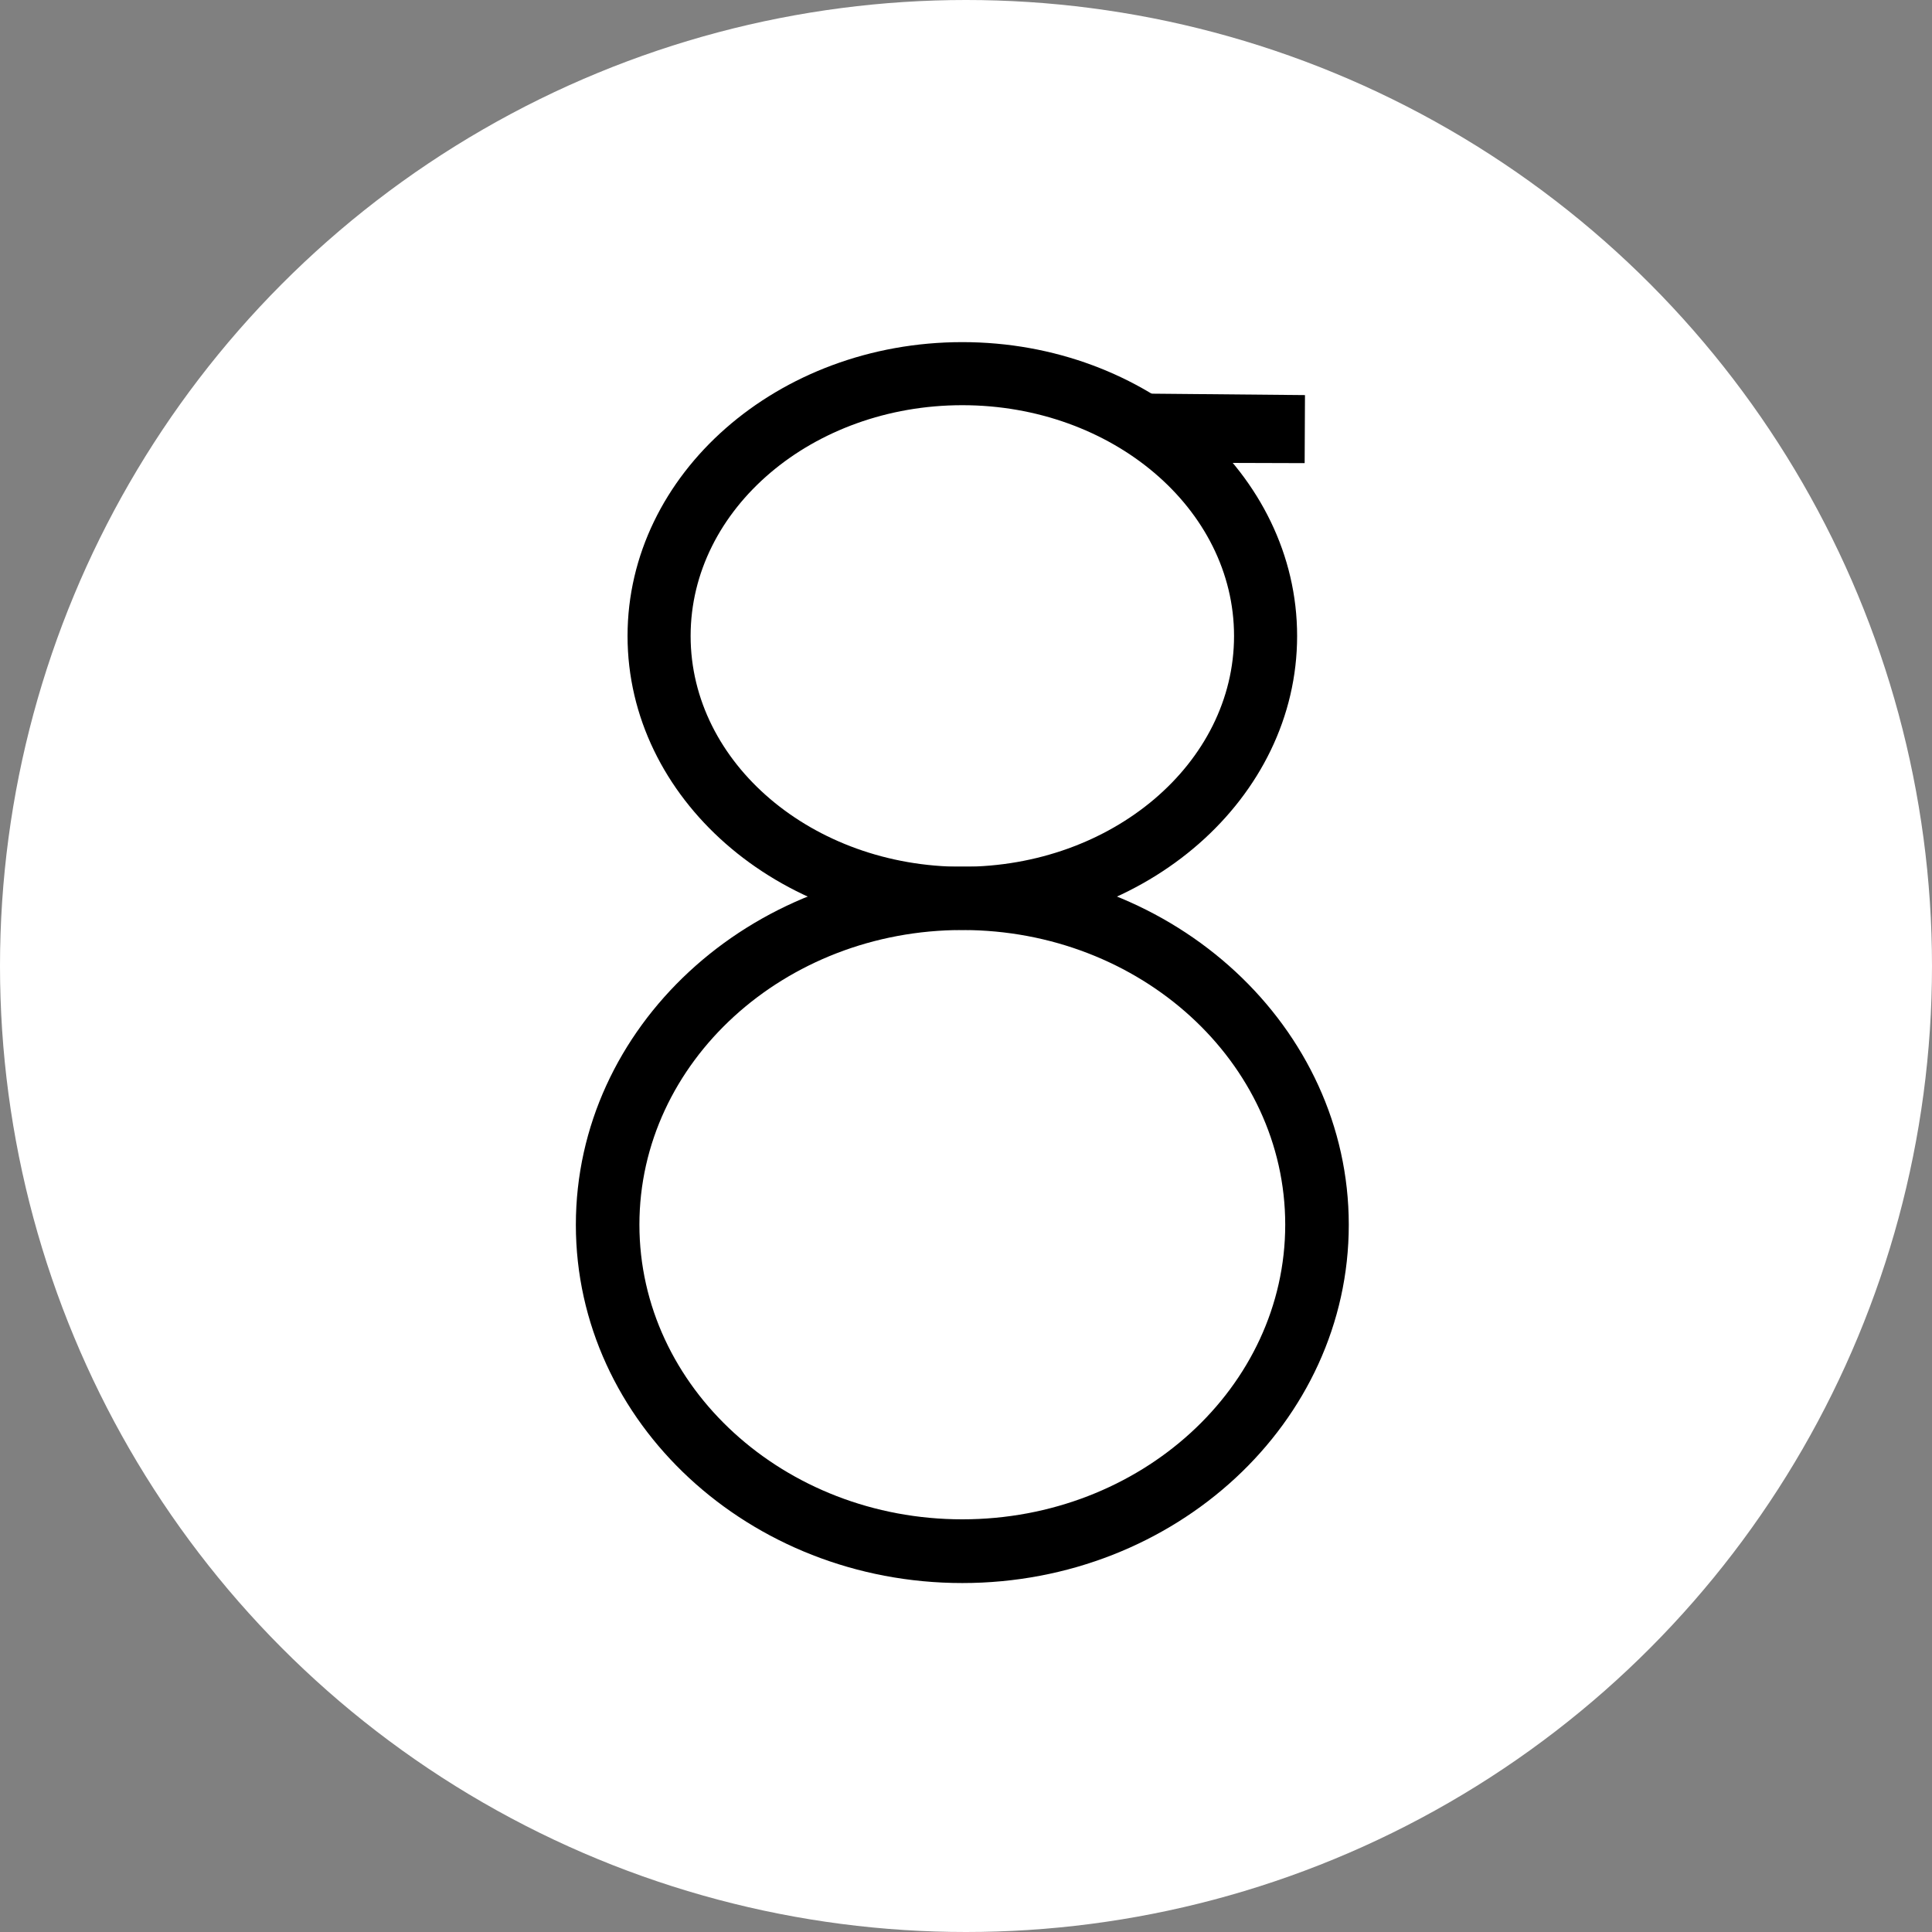
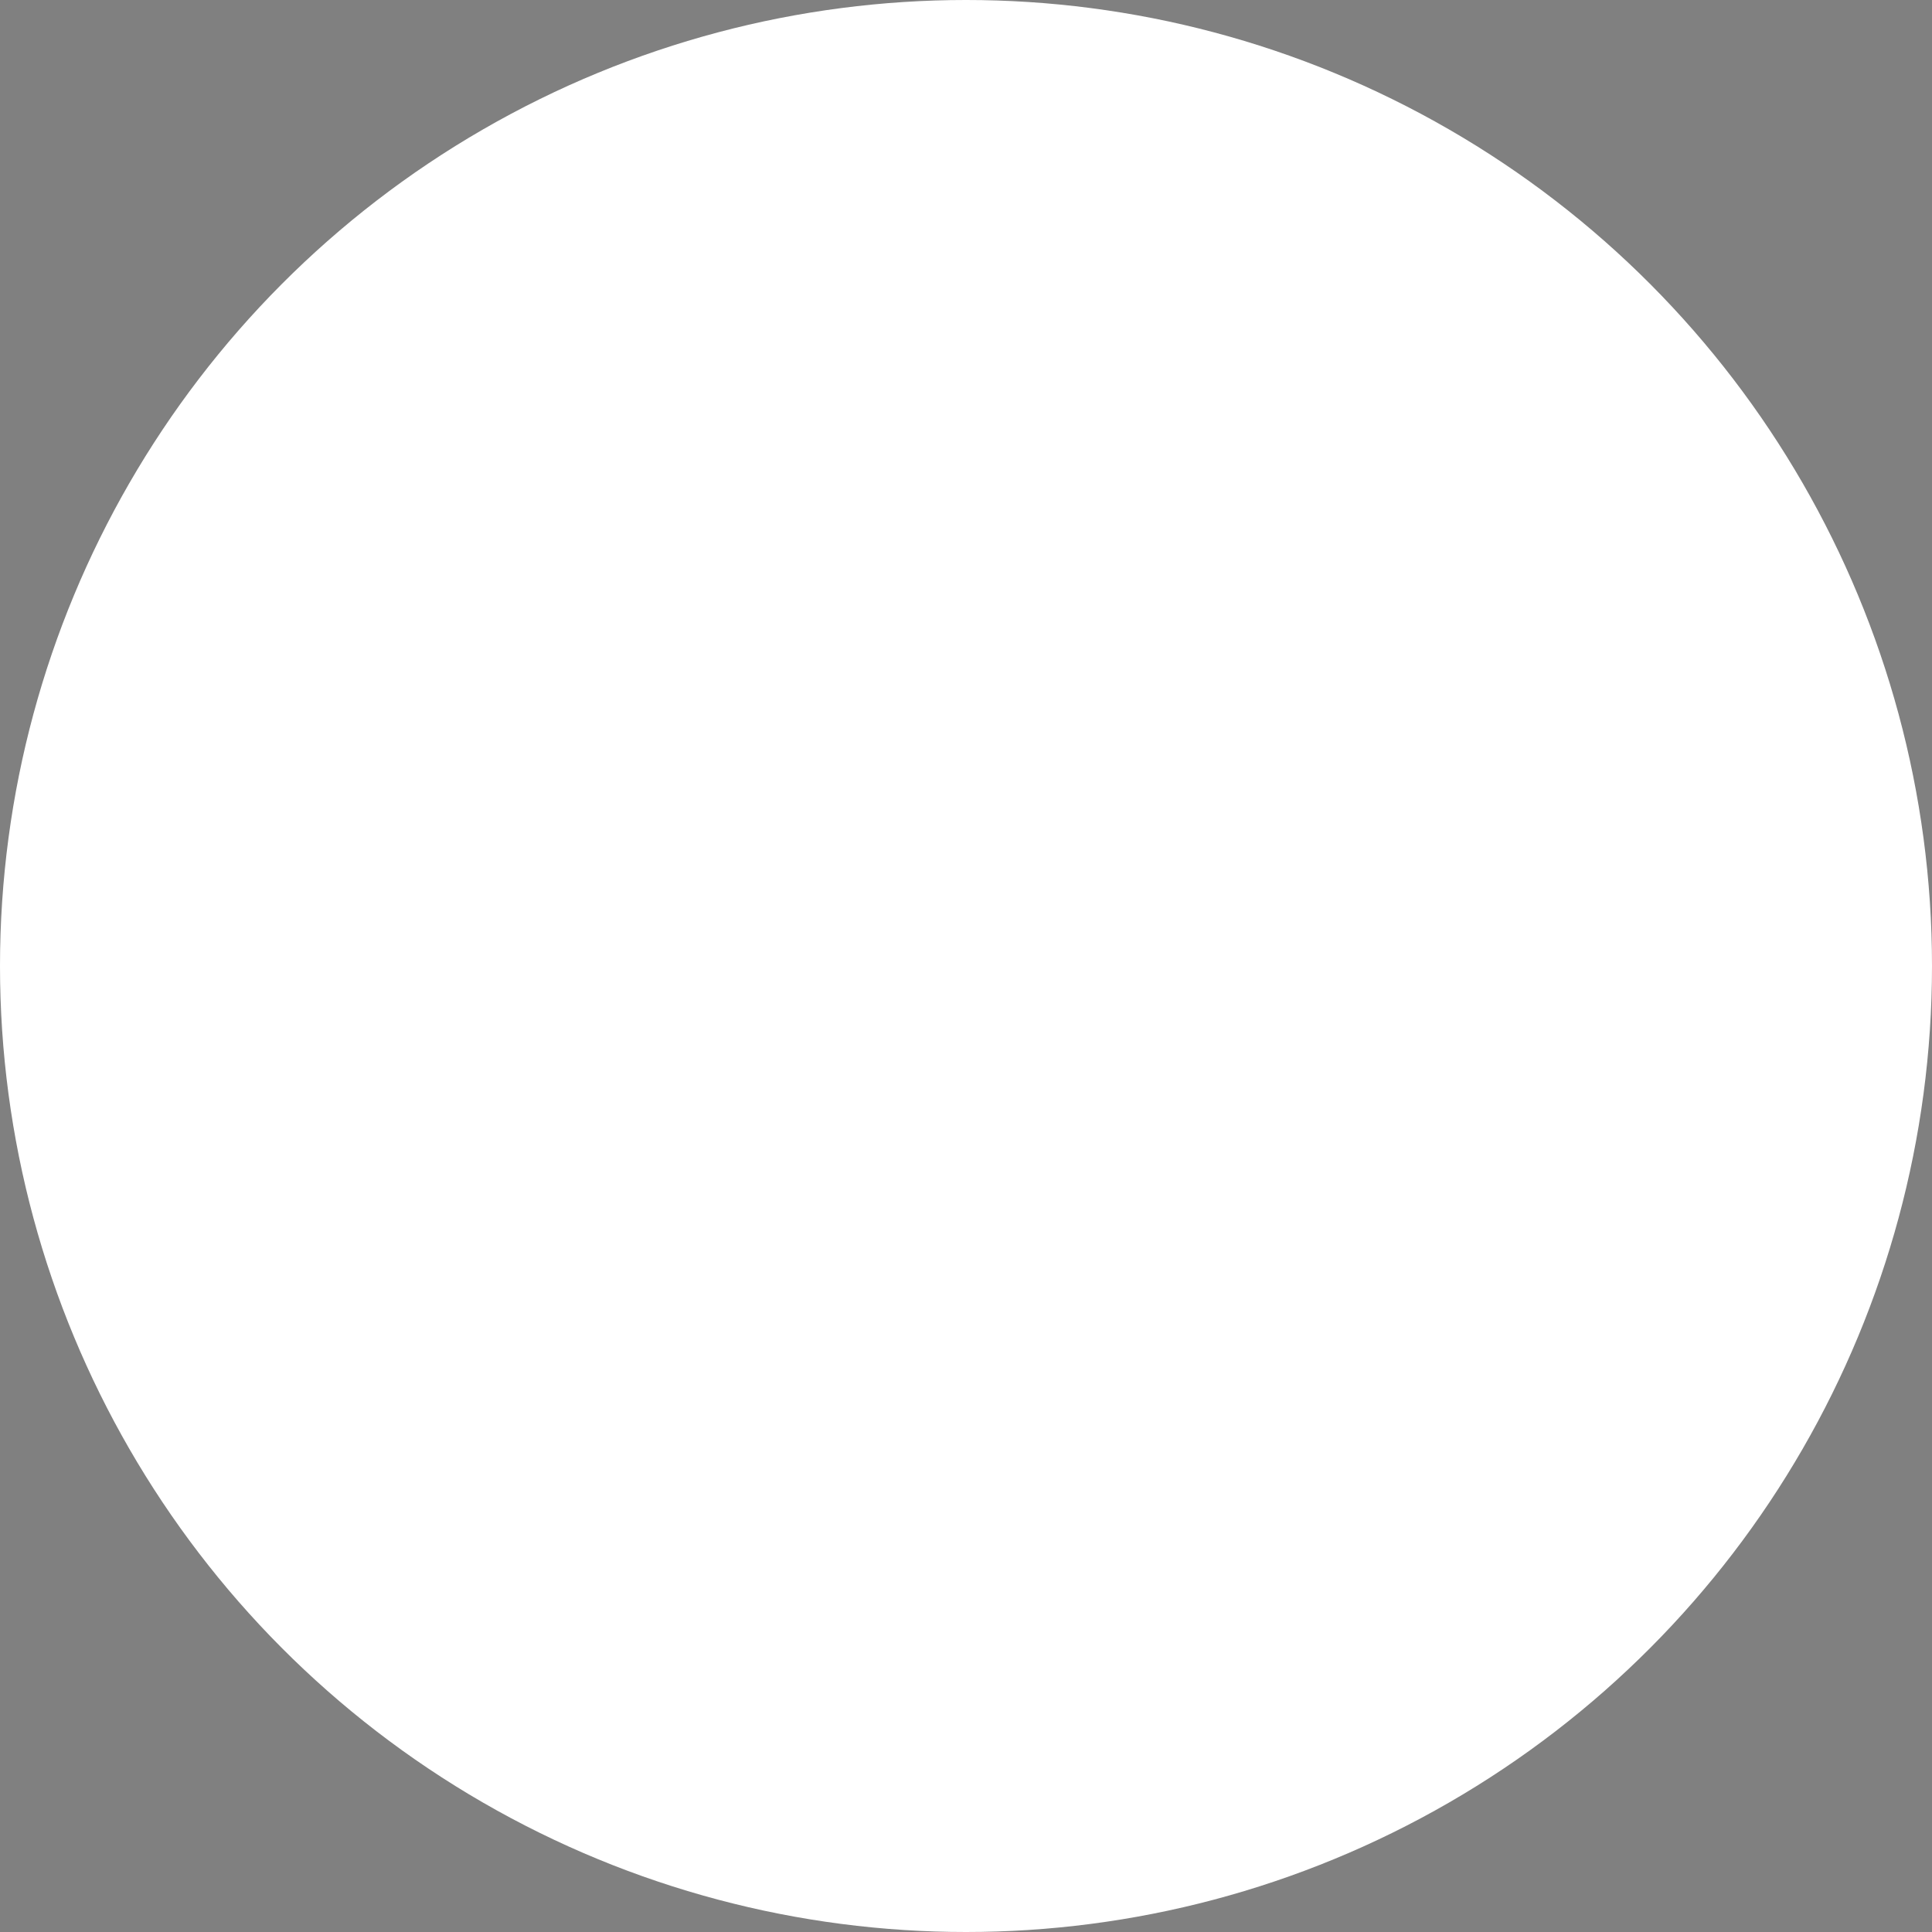
<svg xmlns="http://www.w3.org/2000/svg" width="192" height="192" viewBox="0 0 192 192" fill="none">
  <rect x="0" y="0" width="192" height="192" fill="#808080" stroke="none" />
  <circle cx="96" cy="96" r="96" fill="white" />
-   <path d="M95.635 92.406C77.294 92.406 62.365 79.312 62.365 63.203C62.365 47.094 77.294 34 95.635 34C113.977 34 128.906 47.094 128.906 63.203C128.906 79.312 113.977 92.406 95.635 92.406ZM95.635 40.268C80.739 40.268 68.633 50.555 68.633 63.203C68.633 75.851 80.755 86.138 95.635 86.138C110.516 86.138 122.638 75.851 122.638 63.203C122.638 50.555 110.516 40.268 95.635 40.268Z" fill="black" />
-   <path d="M95.635 157.321C74.454 157.321 57.228 141.356 57.228 121.723C57.228 102.089 74.454 86.124 95.635 86.124C116.815 86.124 134.04 102.089 134.04 121.723C134.04 141.356 116.815 157.321 95.635 157.321ZM95.635 92.424C77.931 92.424 63.544 105.566 63.544 121.707C63.544 137.848 77.931 150.989 95.635 150.989C113.338 150.989 127.724 137.848 127.724 121.707C127.724 105.566 113.338 92.424 95.635 92.424Z" fill="black" />
-   <path d="M129.687 39.264L114.264 39.12L114.072 45.978L129.655 46.026L129.687 39.248V39.264Z" fill="black" />
</svg>